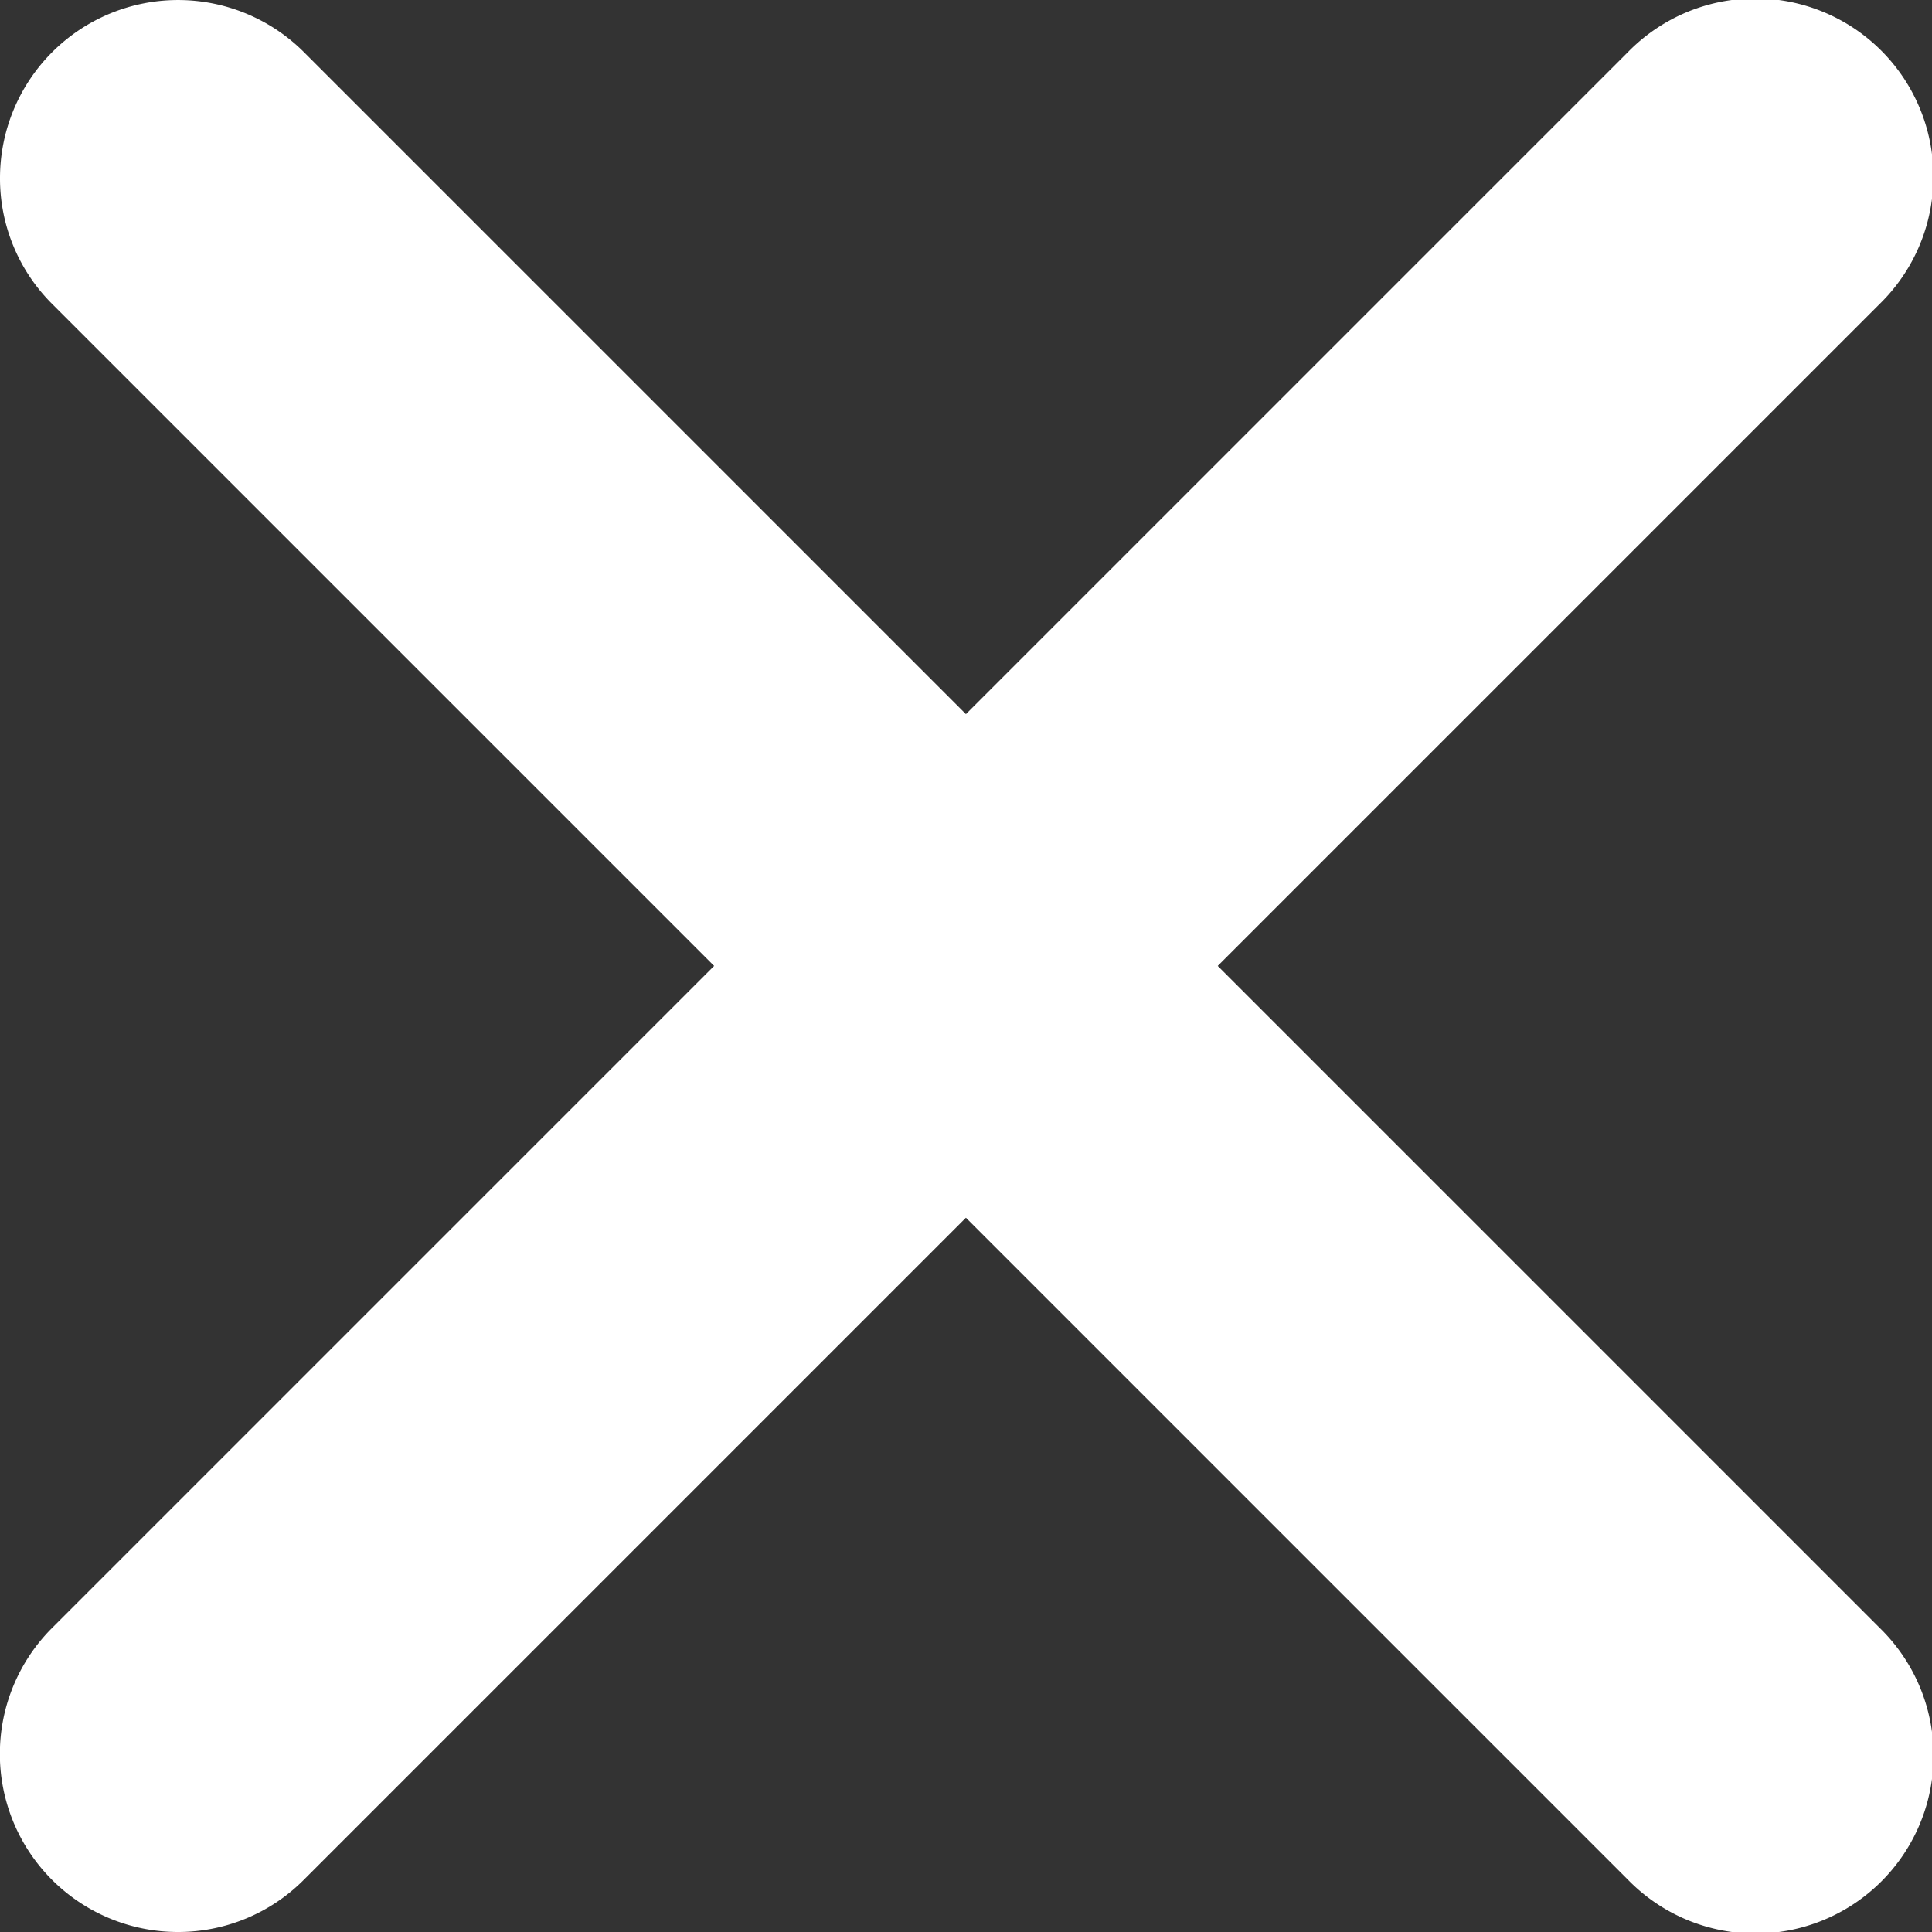
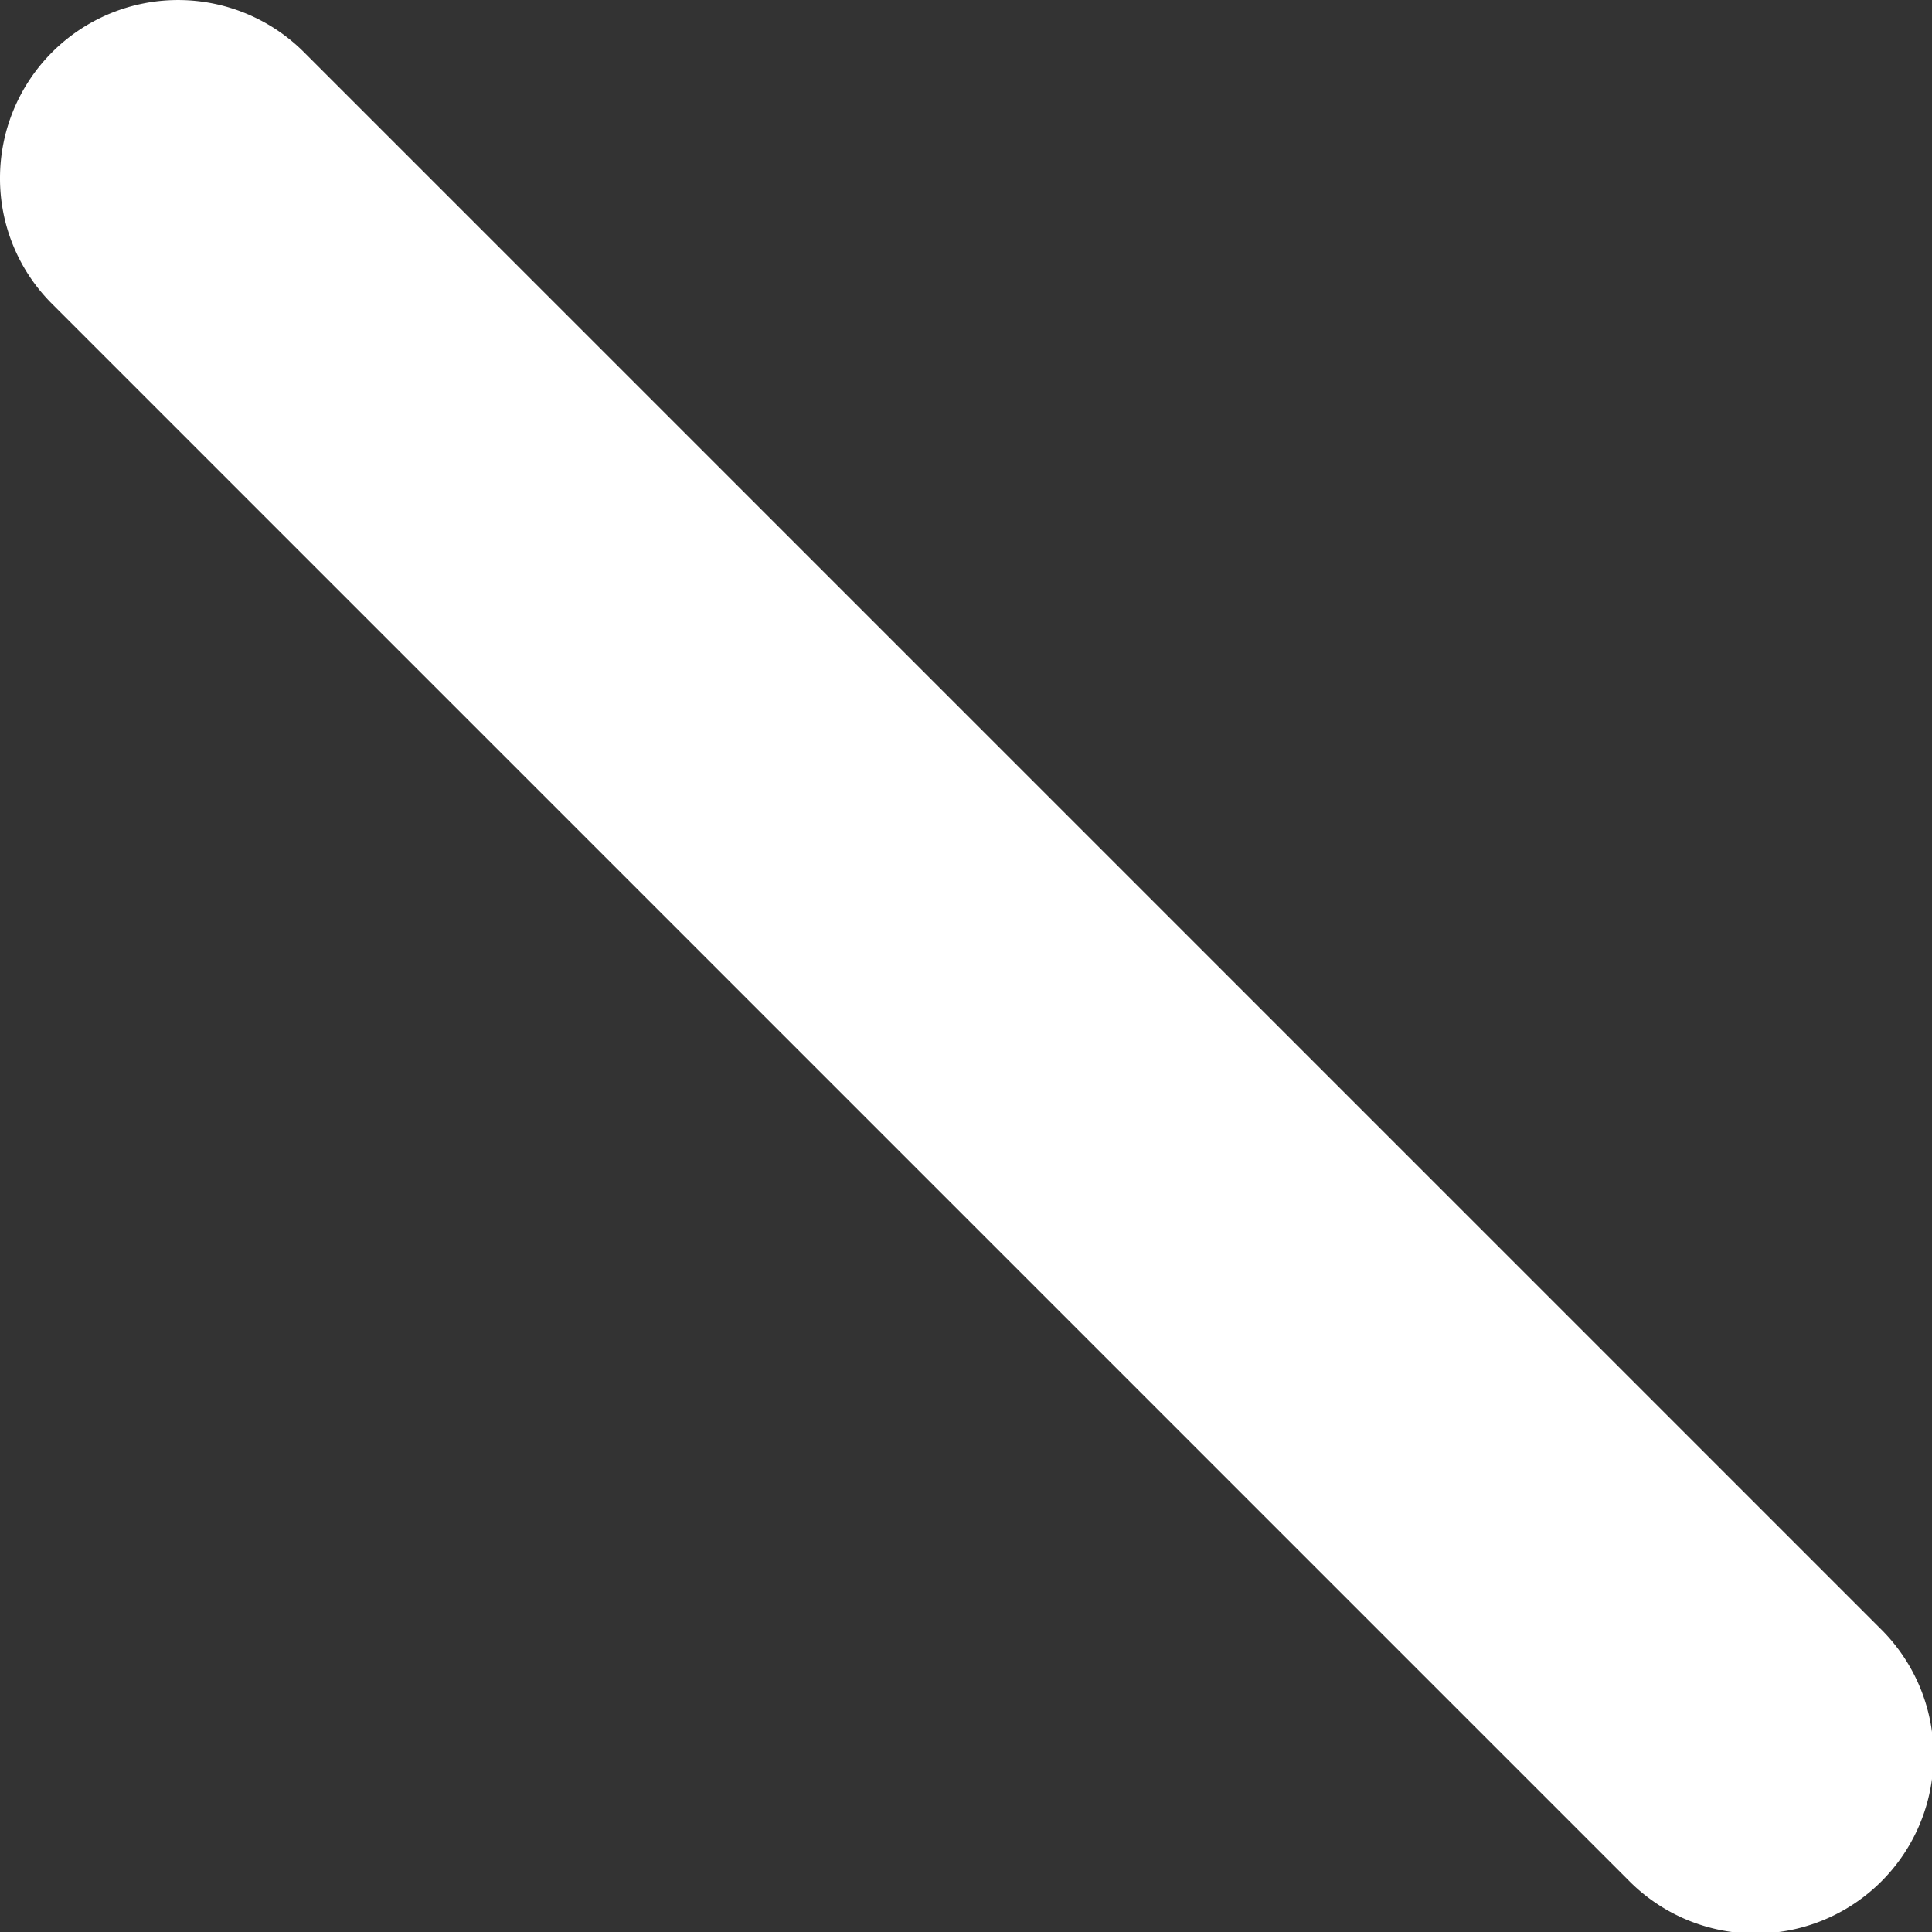
<svg xmlns="http://www.w3.org/2000/svg" width="12" height="12" viewBox="0 0 12 12">
  <rect x="0" y="0" width="12" height="12" fill="#333333" stroke="none" />
  <g id="Group_38817" data-name="Group 38817" transform="translate(0 0)">
-     <path id="Path_60407" data-name="Path 60407" d="M1197.783,605.514a1.106,1.106,0,0,1-.782-1.888l9.788-9.788a1.106,1.106,0,1,1,1.564,1.564l-9.788,9.788A1.1,1.1,0,0,1,1197.783,605.514Z" transform="translate(-1196.678 -593.514)" fill="#fff" />
    <path id="Path_60408" data-name="Path 60408" d="M1.106,12a1.106,1.106,0,0,1-.782-1.888L10.112.324a1.106,1.106,0,1,1,1.564,1.564L1.888,11.676A1.1,1.1,0,0,1,1.106,12Z" transform="translate(12 0) rotate(90)" fill="#fff" />
  </g>
</svg>